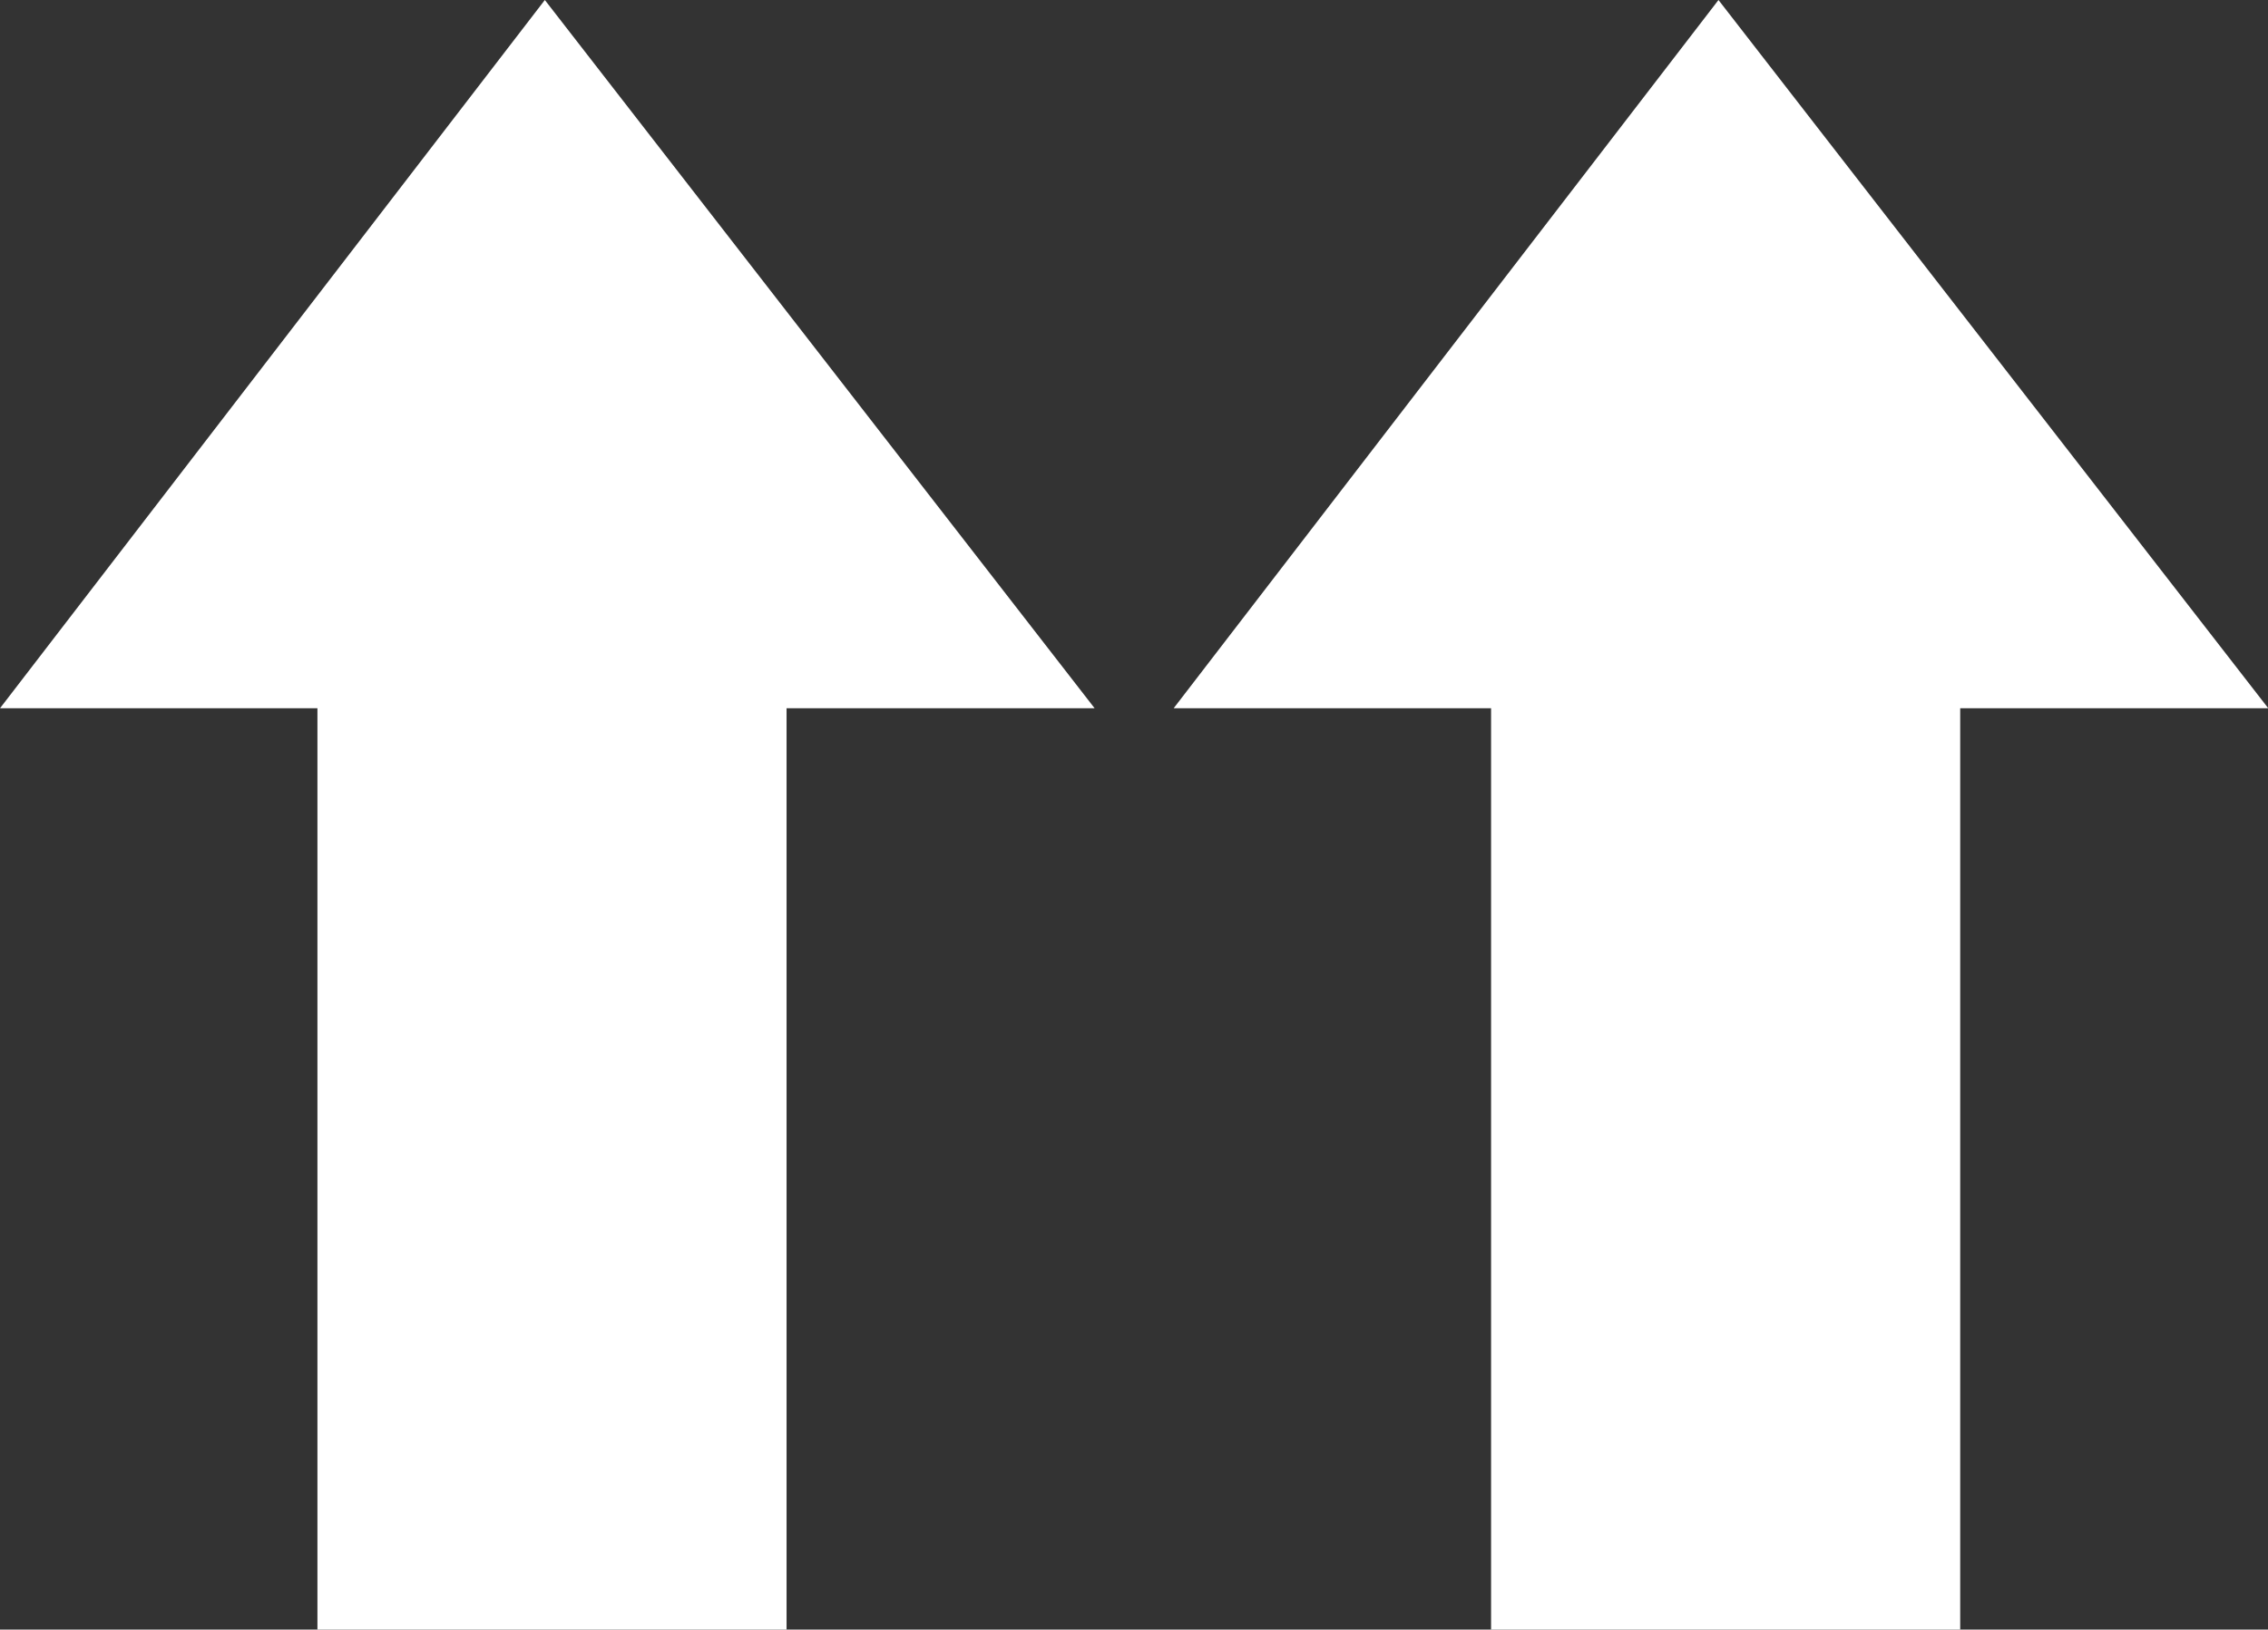
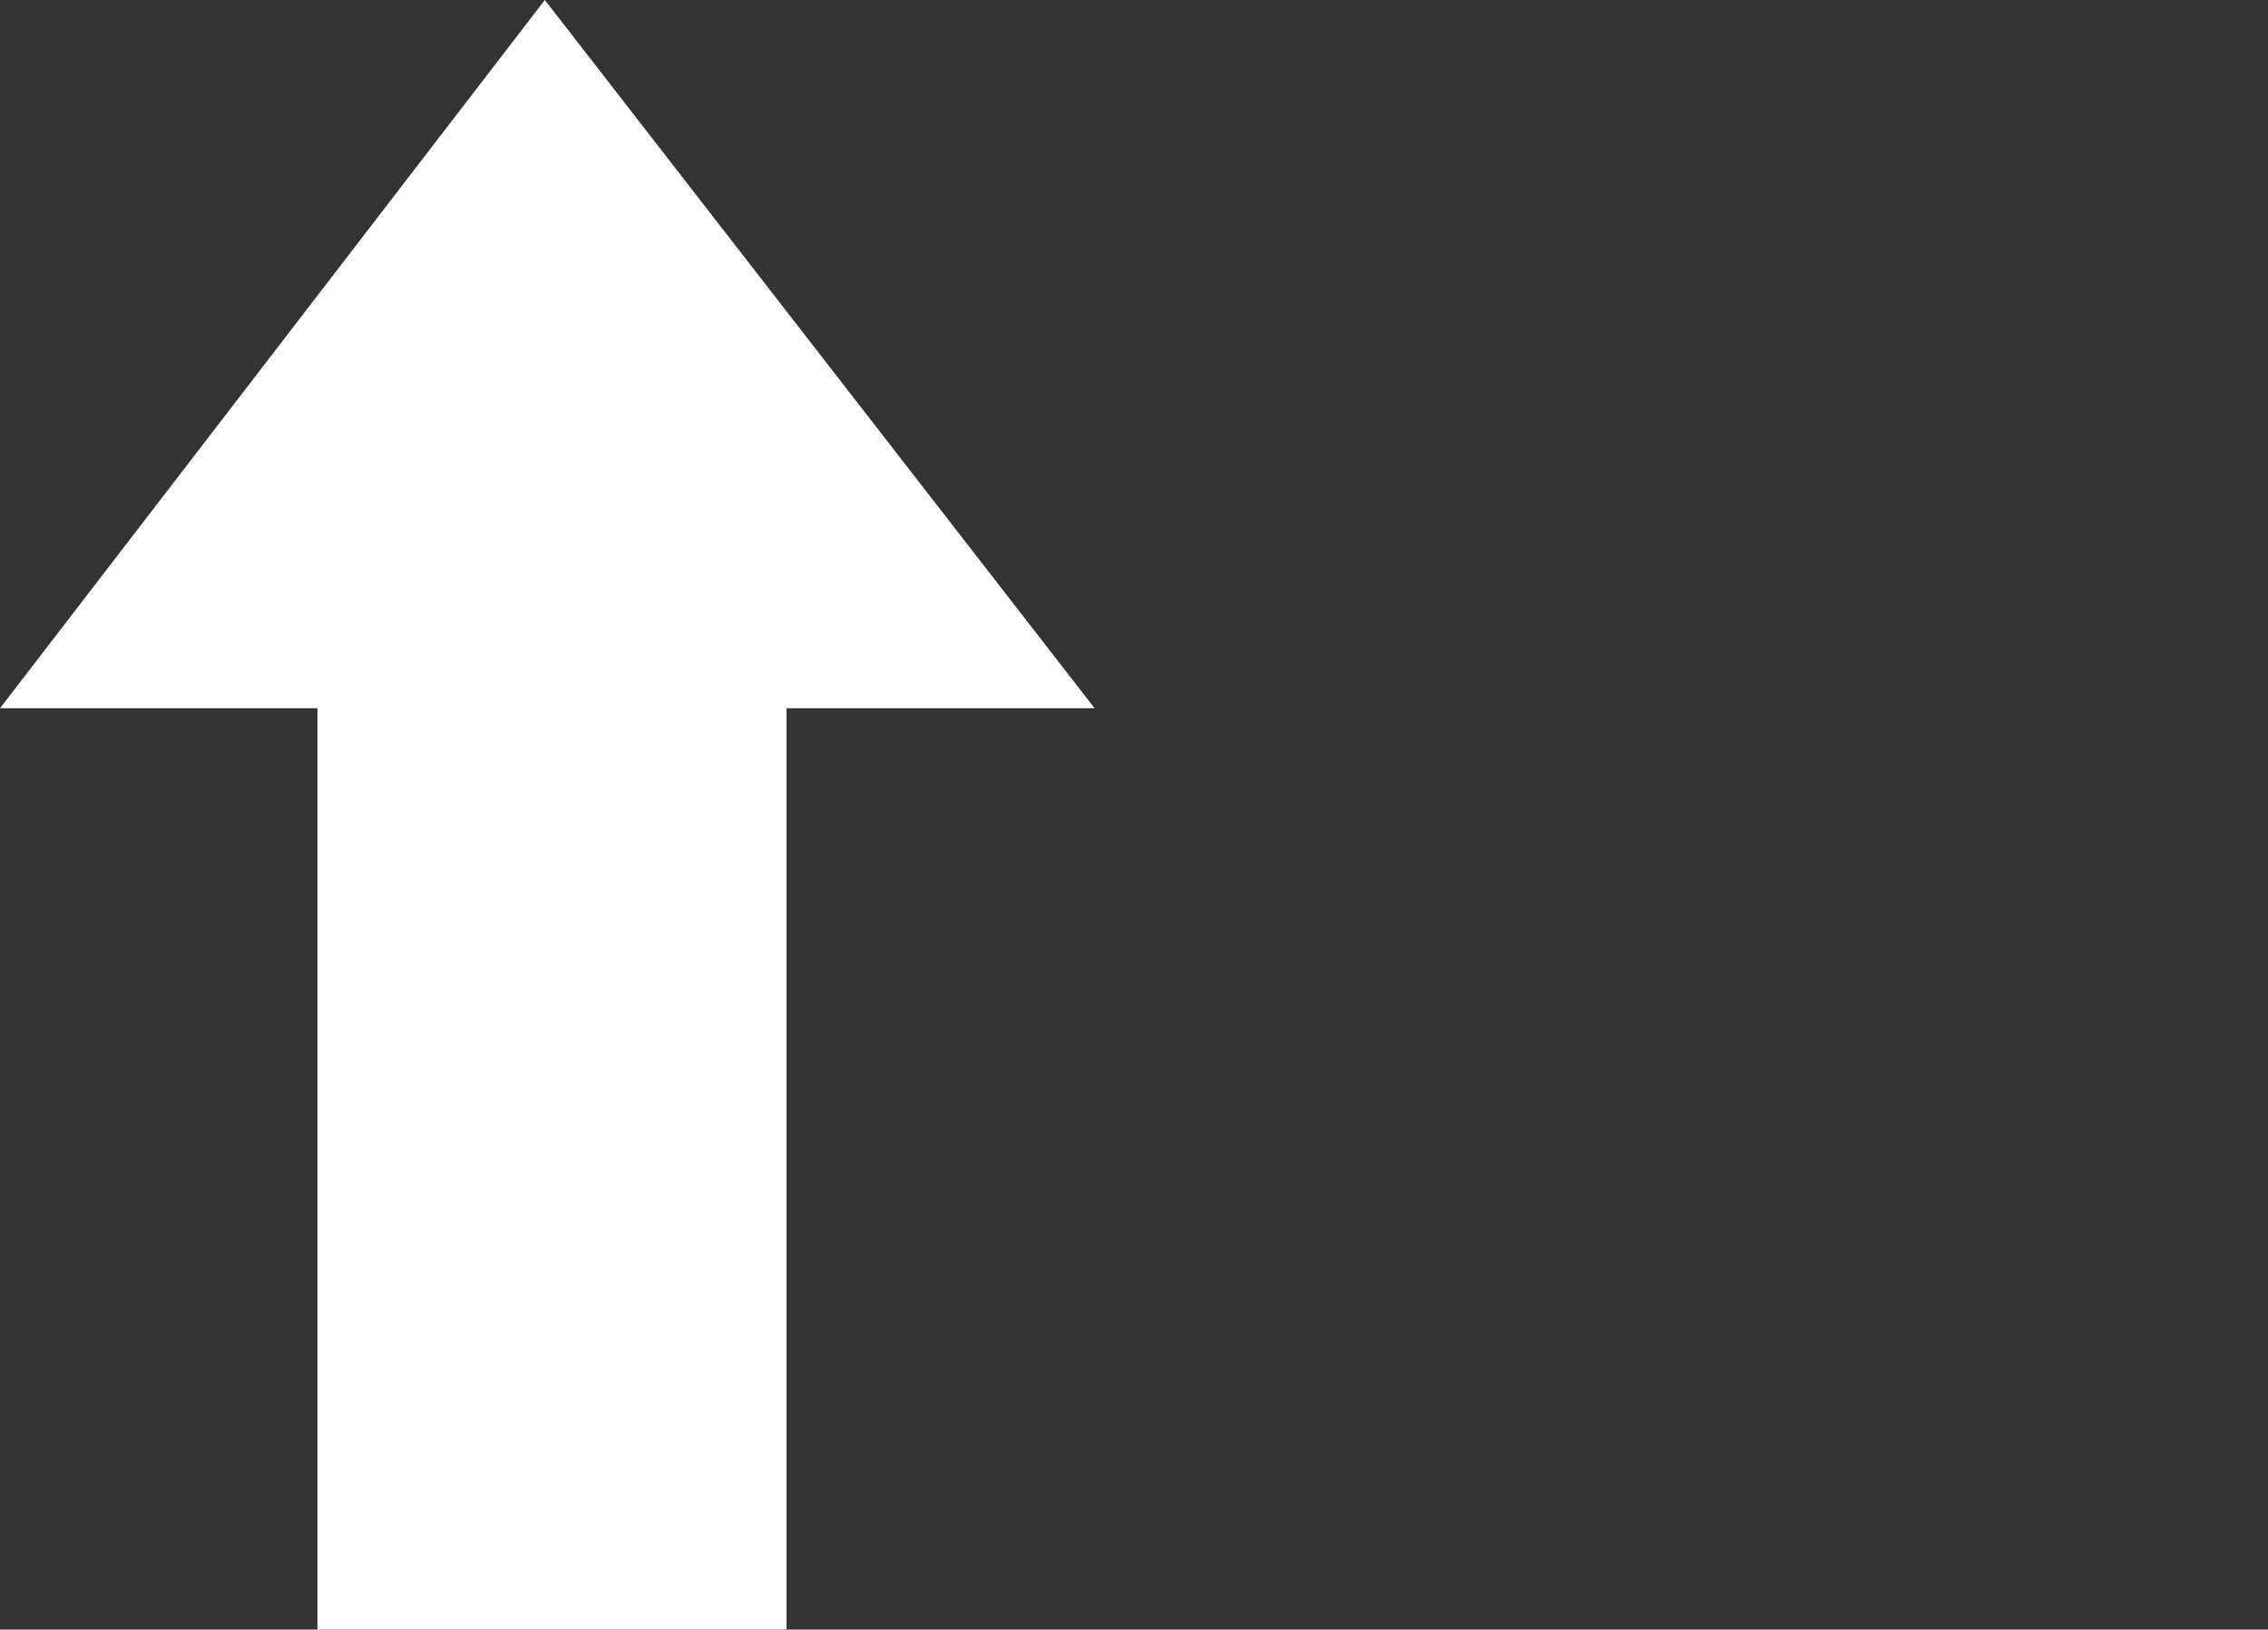
<svg xmlns="http://www.w3.org/2000/svg" version="1.1" id="Capa_1" x="0px" y="0px" viewBox="67.7 -12.1 823.8 592" style="enable-background:new 67.7 -12.1 823.8 592;" xml:space="preserve">
  <rect x="67.7" y="-12.1" width="823.8" height="592" fill="#333333" stroke="none" />
  <style type="text/css">
	.st0{fill:#FFFFFF;}
</style>
  <polygon class="st0" points="265.6,-12.1 67.7,245.2 183,245.2 183,579.9 353.4,579.9 353.4,245.2 465.3,245.2 " />
-   <polygon class="st0" points="691.9,-12.1 494,245.2 609.3,245.2 609.3,579.9 779.7,579.9 779.7,245.2 891.6,245.2 " />
</svg>